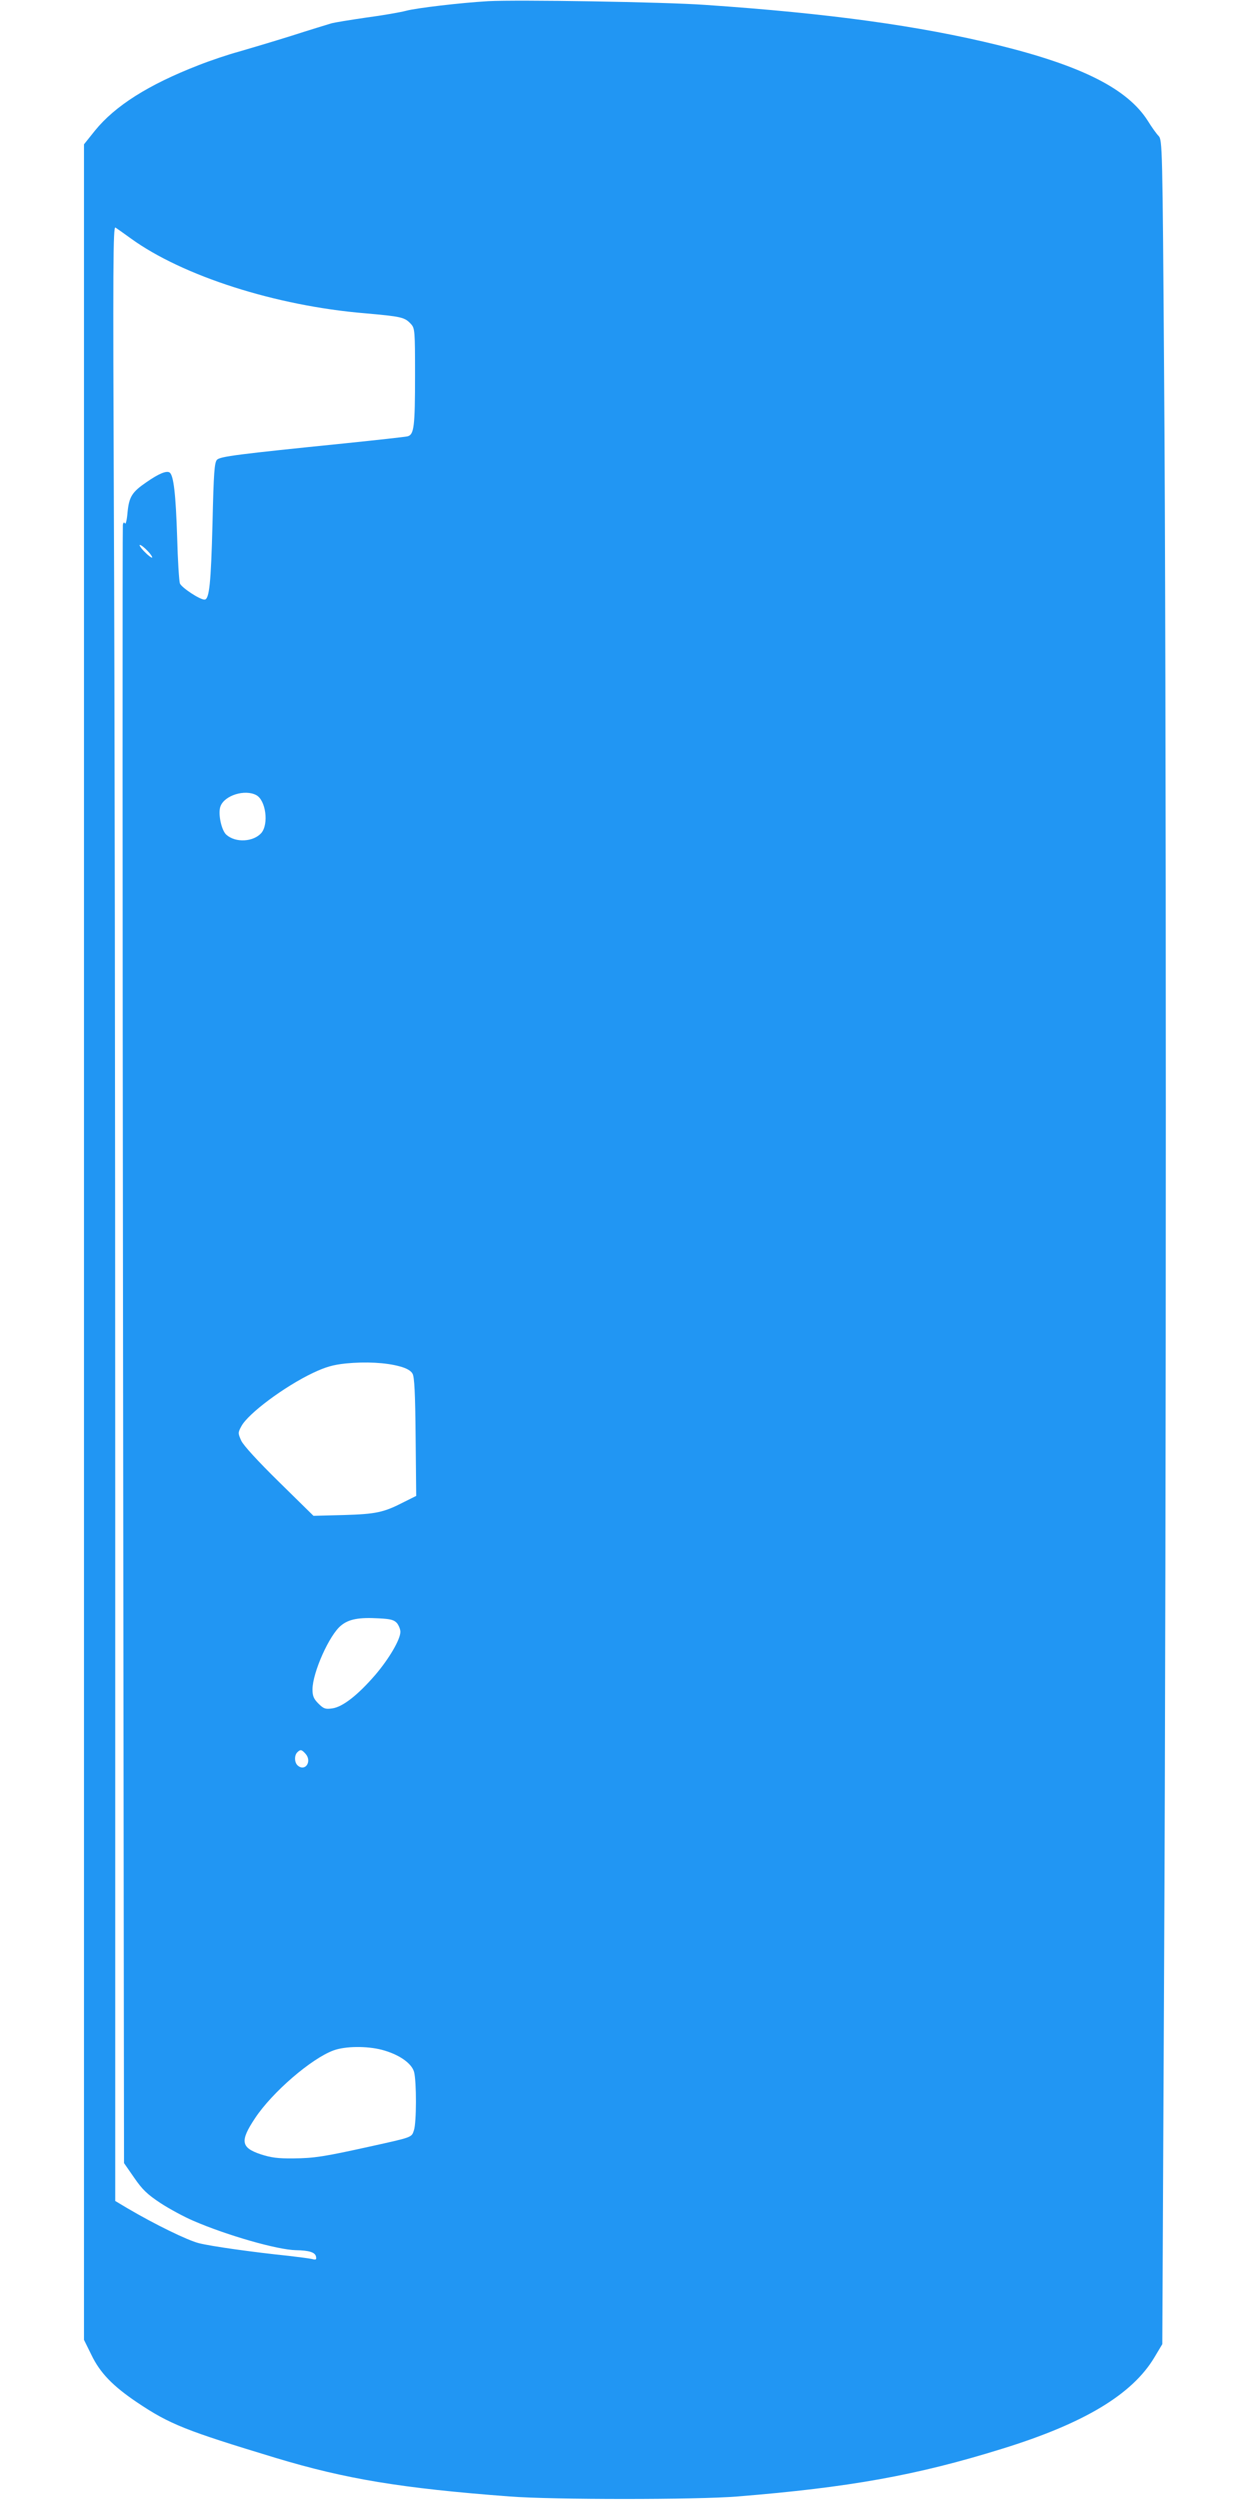
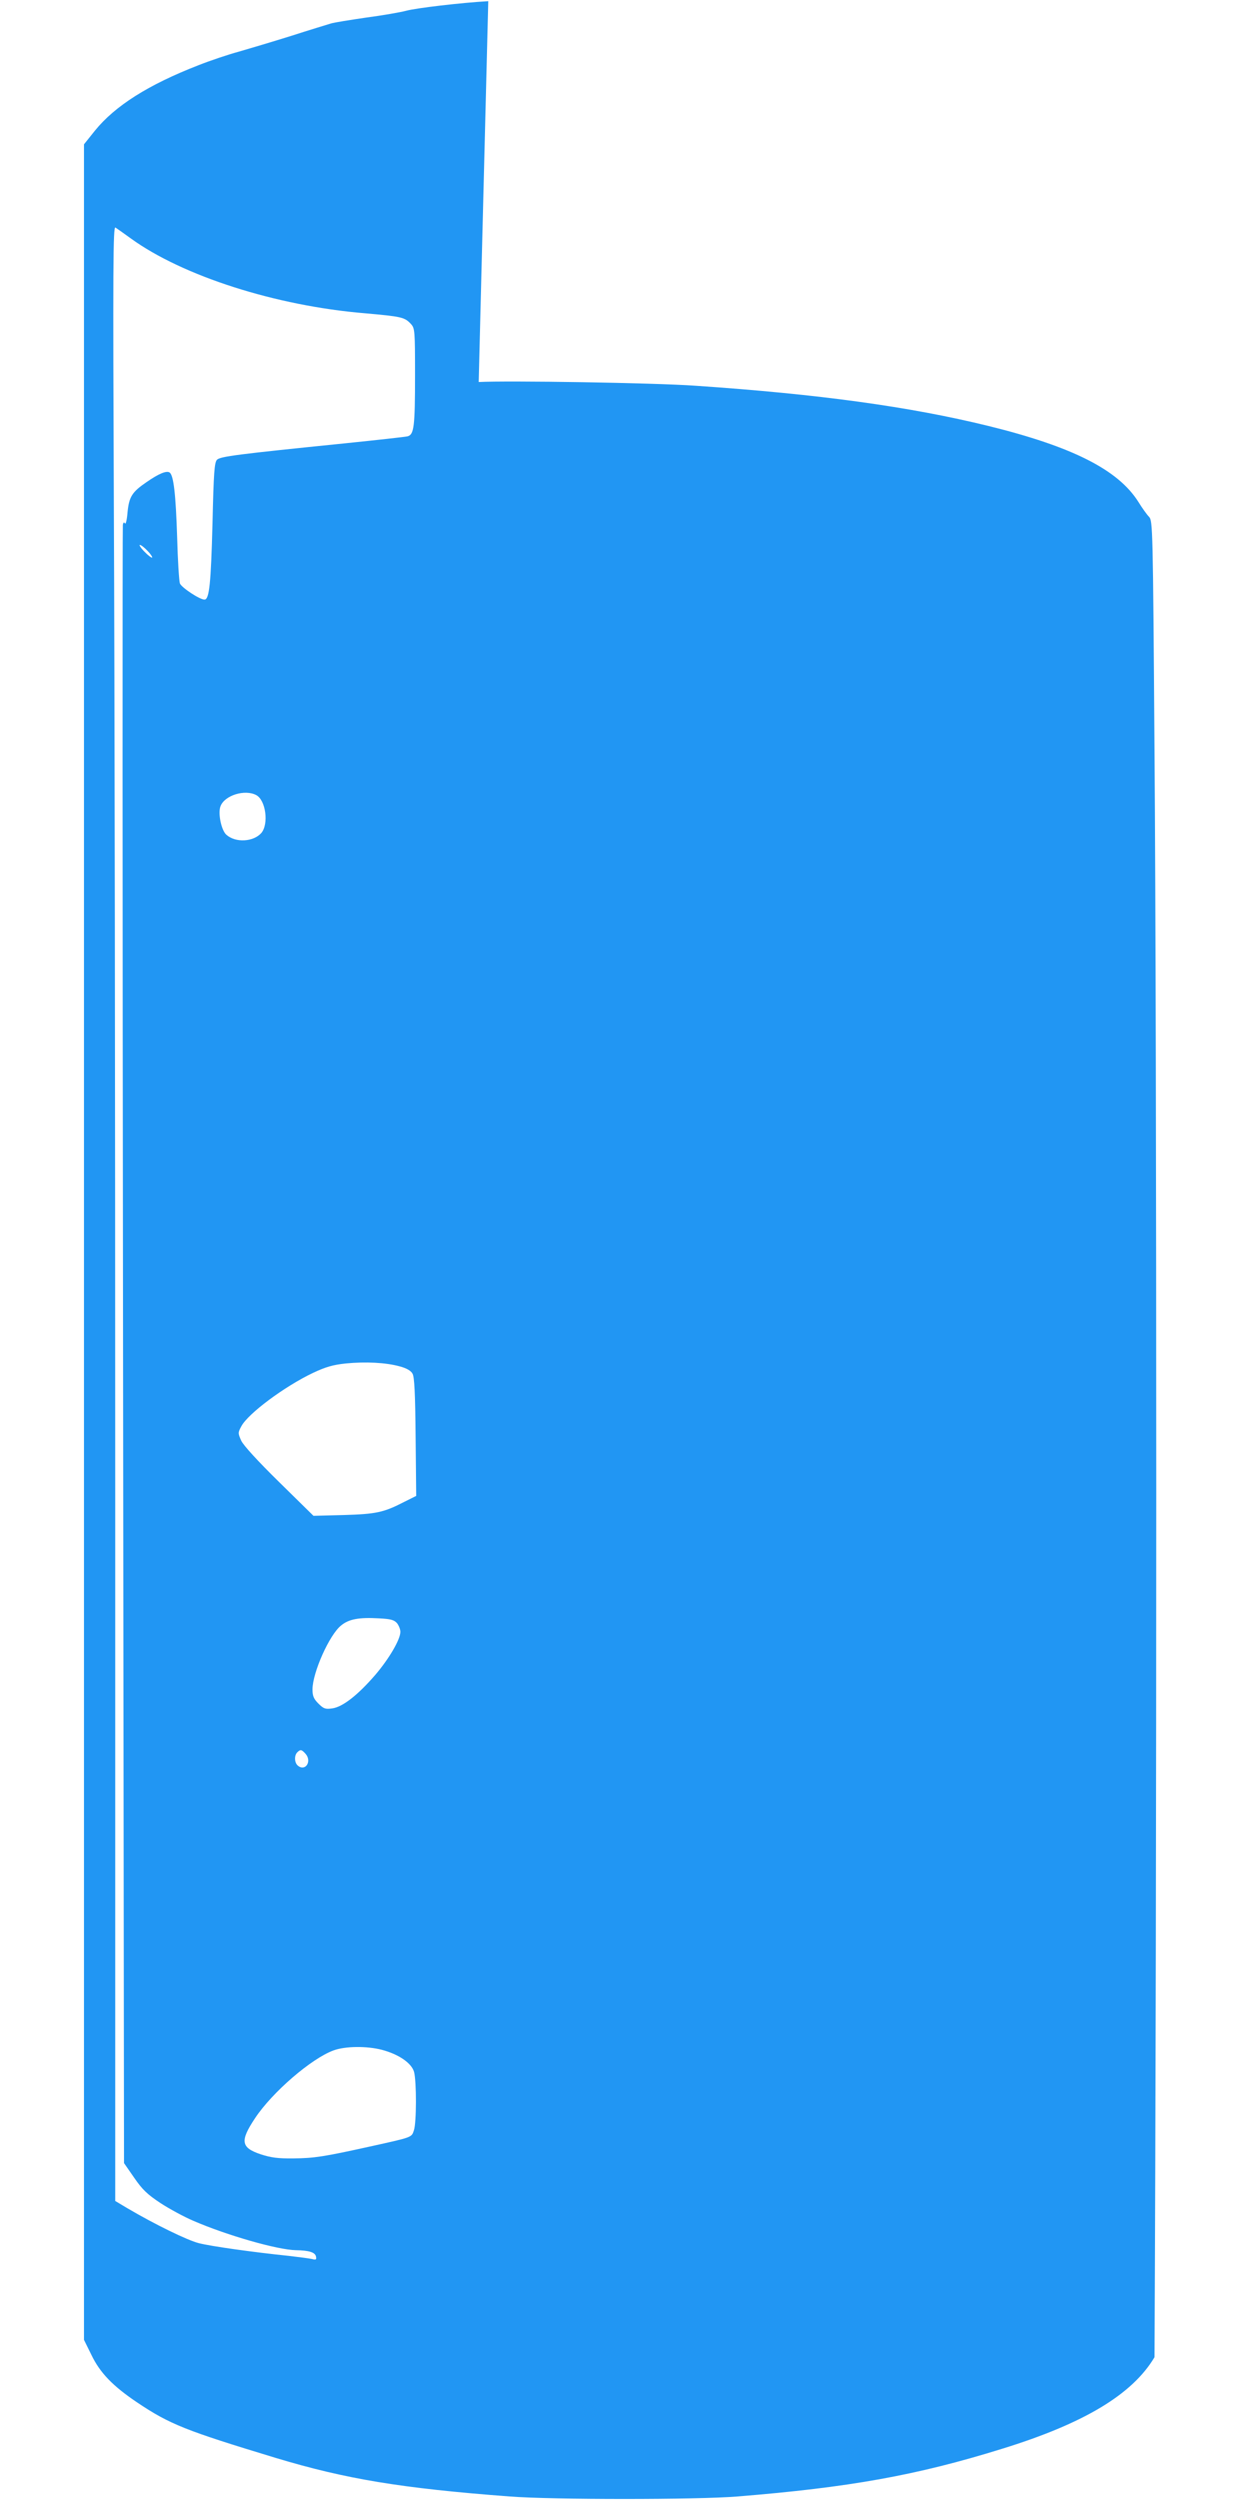
<svg xmlns="http://www.w3.org/2000/svg" version="1.0" width="640pt" height="1280pt" viewBox="0 0 640 1280" preserveAspectRatio="xMidYMid meet">
  <g transform="translate(0,1280) scale(0.1,-0.1)" fill="#2196f3" stroke="none">
-     <path d="M2500 12794 c-140 -8 -368 -35 -420 -49 -30 -8 -122 -24 -205 -35 -82 -12 -163 -25 -180 -30 -16 -5 -109 -33 -205 -64 -96 -30 -217 -66 -269 -81 -52 -14 -144 -45 -205 -69 -257 -100 -427 -208 -530 -335 l-56 -70 0 -5620 0 -5621 38 -77 c44 -92 110 -160 235 -244 167 -112 249 -144 707 -283 361 -109 645 -156 1200 -198 220 -17 958 -17 1165 0 571 46 918 108 1355 244 421 130 668 279 781 469 l40 67 9 1883 c12 2386 12 6698 0 8228 -8 1146 -9 1174 -28 1195 -11 11 -36 46 -55 77 -104 164 -337 282 -767 388 -403 99 -868 163 -1500 206 -210 15 -964 27 -1110 19z m-1830 -1215 c265 -192 742 -345 1198 -383 190 -17 204 -20 237 -56 19 -21 20 -37 20 -259 0 -266 -5 -306 -38 -315 -12 -3 -157 -19 -322 -36 -552 -56 -637 -67 -654 -84 -13 -14 -17 -63 -23 -327 -8 -304 -16 -389 -41 -389 -25 0 -118 62 -126 83 -4 12 -11 119 -14 237 -7 219 -18 318 -39 331 -16 10 -55 -6 -117 -49 -75 -51 -90 -75 -98 -155 -3 -38 -9 -63 -13 -57 -5 8 -9 5 -11 -7 -2 -10 -2 -1901 1 -4203 l5 -4185 52 -75 c42 -61 67 -85 135 -130 46 -30 122 -71 169 -91 171 -74 429 -148 524 -150 68 -1 99 -11 103 -33 3 -15 0 -18 -21 -12 -14 3 -67 10 -119 16 -184 19 -397 49 -460 65 -59 15 -225 96 -366 179 l-62 37 0 3598 c0 1979 -3 4254 -7 5056 -5 1256 -4 1457 8 1450 8 -5 43 -30 79 -56z m85 -1599 c16 -16 26 -32 24 -35 -3 -2 -21 11 -39 30 -19 19 -29 35 -24 35 6 0 23 -13 39 -30z m557 -1251 c49 -26 65 -148 26 -194 -41 -46 -132 -51 -179 -9 -26 23 -44 111 -30 146 21 56 125 88 183 57z m735 -2925 c34 -9 57 -22 65 -37 10 -16 14 -103 16 -324 l3 -302 -62 -31 c-105 -54 -143 -62 -309 -67 l-155 -4 -176 173 c-110 108 -183 188 -194 212 -17 38 -17 41 1 74 35 65 220 203 367 273 64 30 101 41 167 48 101 10 205 5 277 -15z m-14 -1315 c9 -12 17 -31 17 -44 0 -39 -58 -138 -129 -221 -89 -103 -167 -164 -220 -171 -35 -5 -44 -2 -71 25 -24 24 -30 39 -30 72 0 86 87 281 147 328 39 32 91 42 193 36 61 -3 78 -8 93 -25z m-469 -668 c35 -39 -1 -93 -39 -61 -18 15 -19 52 -3 68 16 16 22 15 42 -7z m391 -1516 c87 -23 152 -68 165 -113 13 -49 13 -261 -1 -300 -12 -36 -7 -34 -224 -82 -235 -52 -286 -60 -392 -61 -80 -1 -116 4 -168 21 -102 34 -107 68 -29 185 88 133 289 306 402 347 60 22 170 23 247 3z" />
+     <path d="M2500 12794 c-140 -8 -368 -35 -420 -49 -30 -8 -122 -24 -205 -35 -82 -12 -163 -25 -180 -30 -16 -5 -109 -33 -205 -64 -96 -30 -217 -66 -269 -81 -52 -14 -144 -45 -205 -69 -257 -100 -427 -208 -530 -335 l-56 -70 0 -5620 0 -5621 38 -77 c44 -92 110 -160 235 -244 167 -112 249 -144 707 -283 361 -109 645 -156 1200 -198 220 -17 958 -17 1165 0 571 46 918 108 1355 244 421 130 668 279 781 469 c12 2386 12 6698 0 8228 -8 1146 -9 1174 -28 1195 -11 11 -36 46 -55 77 -104 164 -337 282 -767 388 -403 99 -868 163 -1500 206 -210 15 -964 27 -1110 19z m-1830 -1215 c265 -192 742 -345 1198 -383 190 -17 204 -20 237 -56 19 -21 20 -37 20 -259 0 -266 -5 -306 -38 -315 -12 -3 -157 -19 -322 -36 -552 -56 -637 -67 -654 -84 -13 -14 -17 -63 -23 -327 -8 -304 -16 -389 -41 -389 -25 0 -118 62 -126 83 -4 12 -11 119 -14 237 -7 219 -18 318 -39 331 -16 10 -55 -6 -117 -49 -75 -51 -90 -75 -98 -155 -3 -38 -9 -63 -13 -57 -5 8 -9 5 -11 -7 -2 -10 -2 -1901 1 -4203 l5 -4185 52 -75 c42 -61 67 -85 135 -130 46 -30 122 -71 169 -91 171 -74 429 -148 524 -150 68 -1 99 -11 103 -33 3 -15 0 -18 -21 -12 -14 3 -67 10 -119 16 -184 19 -397 49 -460 65 -59 15 -225 96 -366 179 l-62 37 0 3598 c0 1979 -3 4254 -7 5056 -5 1256 -4 1457 8 1450 8 -5 43 -30 79 -56z m85 -1599 c16 -16 26 -32 24 -35 -3 -2 -21 11 -39 30 -19 19 -29 35 -24 35 6 0 23 -13 39 -30z m557 -1251 c49 -26 65 -148 26 -194 -41 -46 -132 -51 -179 -9 -26 23 -44 111 -30 146 21 56 125 88 183 57z m735 -2925 c34 -9 57 -22 65 -37 10 -16 14 -103 16 -324 l3 -302 -62 -31 c-105 -54 -143 -62 -309 -67 l-155 -4 -176 173 c-110 108 -183 188 -194 212 -17 38 -17 41 1 74 35 65 220 203 367 273 64 30 101 41 167 48 101 10 205 5 277 -15z m-14 -1315 c9 -12 17 -31 17 -44 0 -39 -58 -138 -129 -221 -89 -103 -167 -164 -220 -171 -35 -5 -44 -2 -71 25 -24 24 -30 39 -30 72 0 86 87 281 147 328 39 32 91 42 193 36 61 -3 78 -8 93 -25z m-469 -668 c35 -39 -1 -93 -39 -61 -18 15 -19 52 -3 68 16 16 22 15 42 -7z m391 -1516 c87 -23 152 -68 165 -113 13 -49 13 -261 -1 -300 -12 -36 -7 -34 -224 -82 -235 -52 -286 -60 -392 -61 -80 -1 -116 4 -168 21 -102 34 -107 68 -29 185 88 133 289 306 402 347 60 22 170 23 247 3z" />
  </g>
</svg>